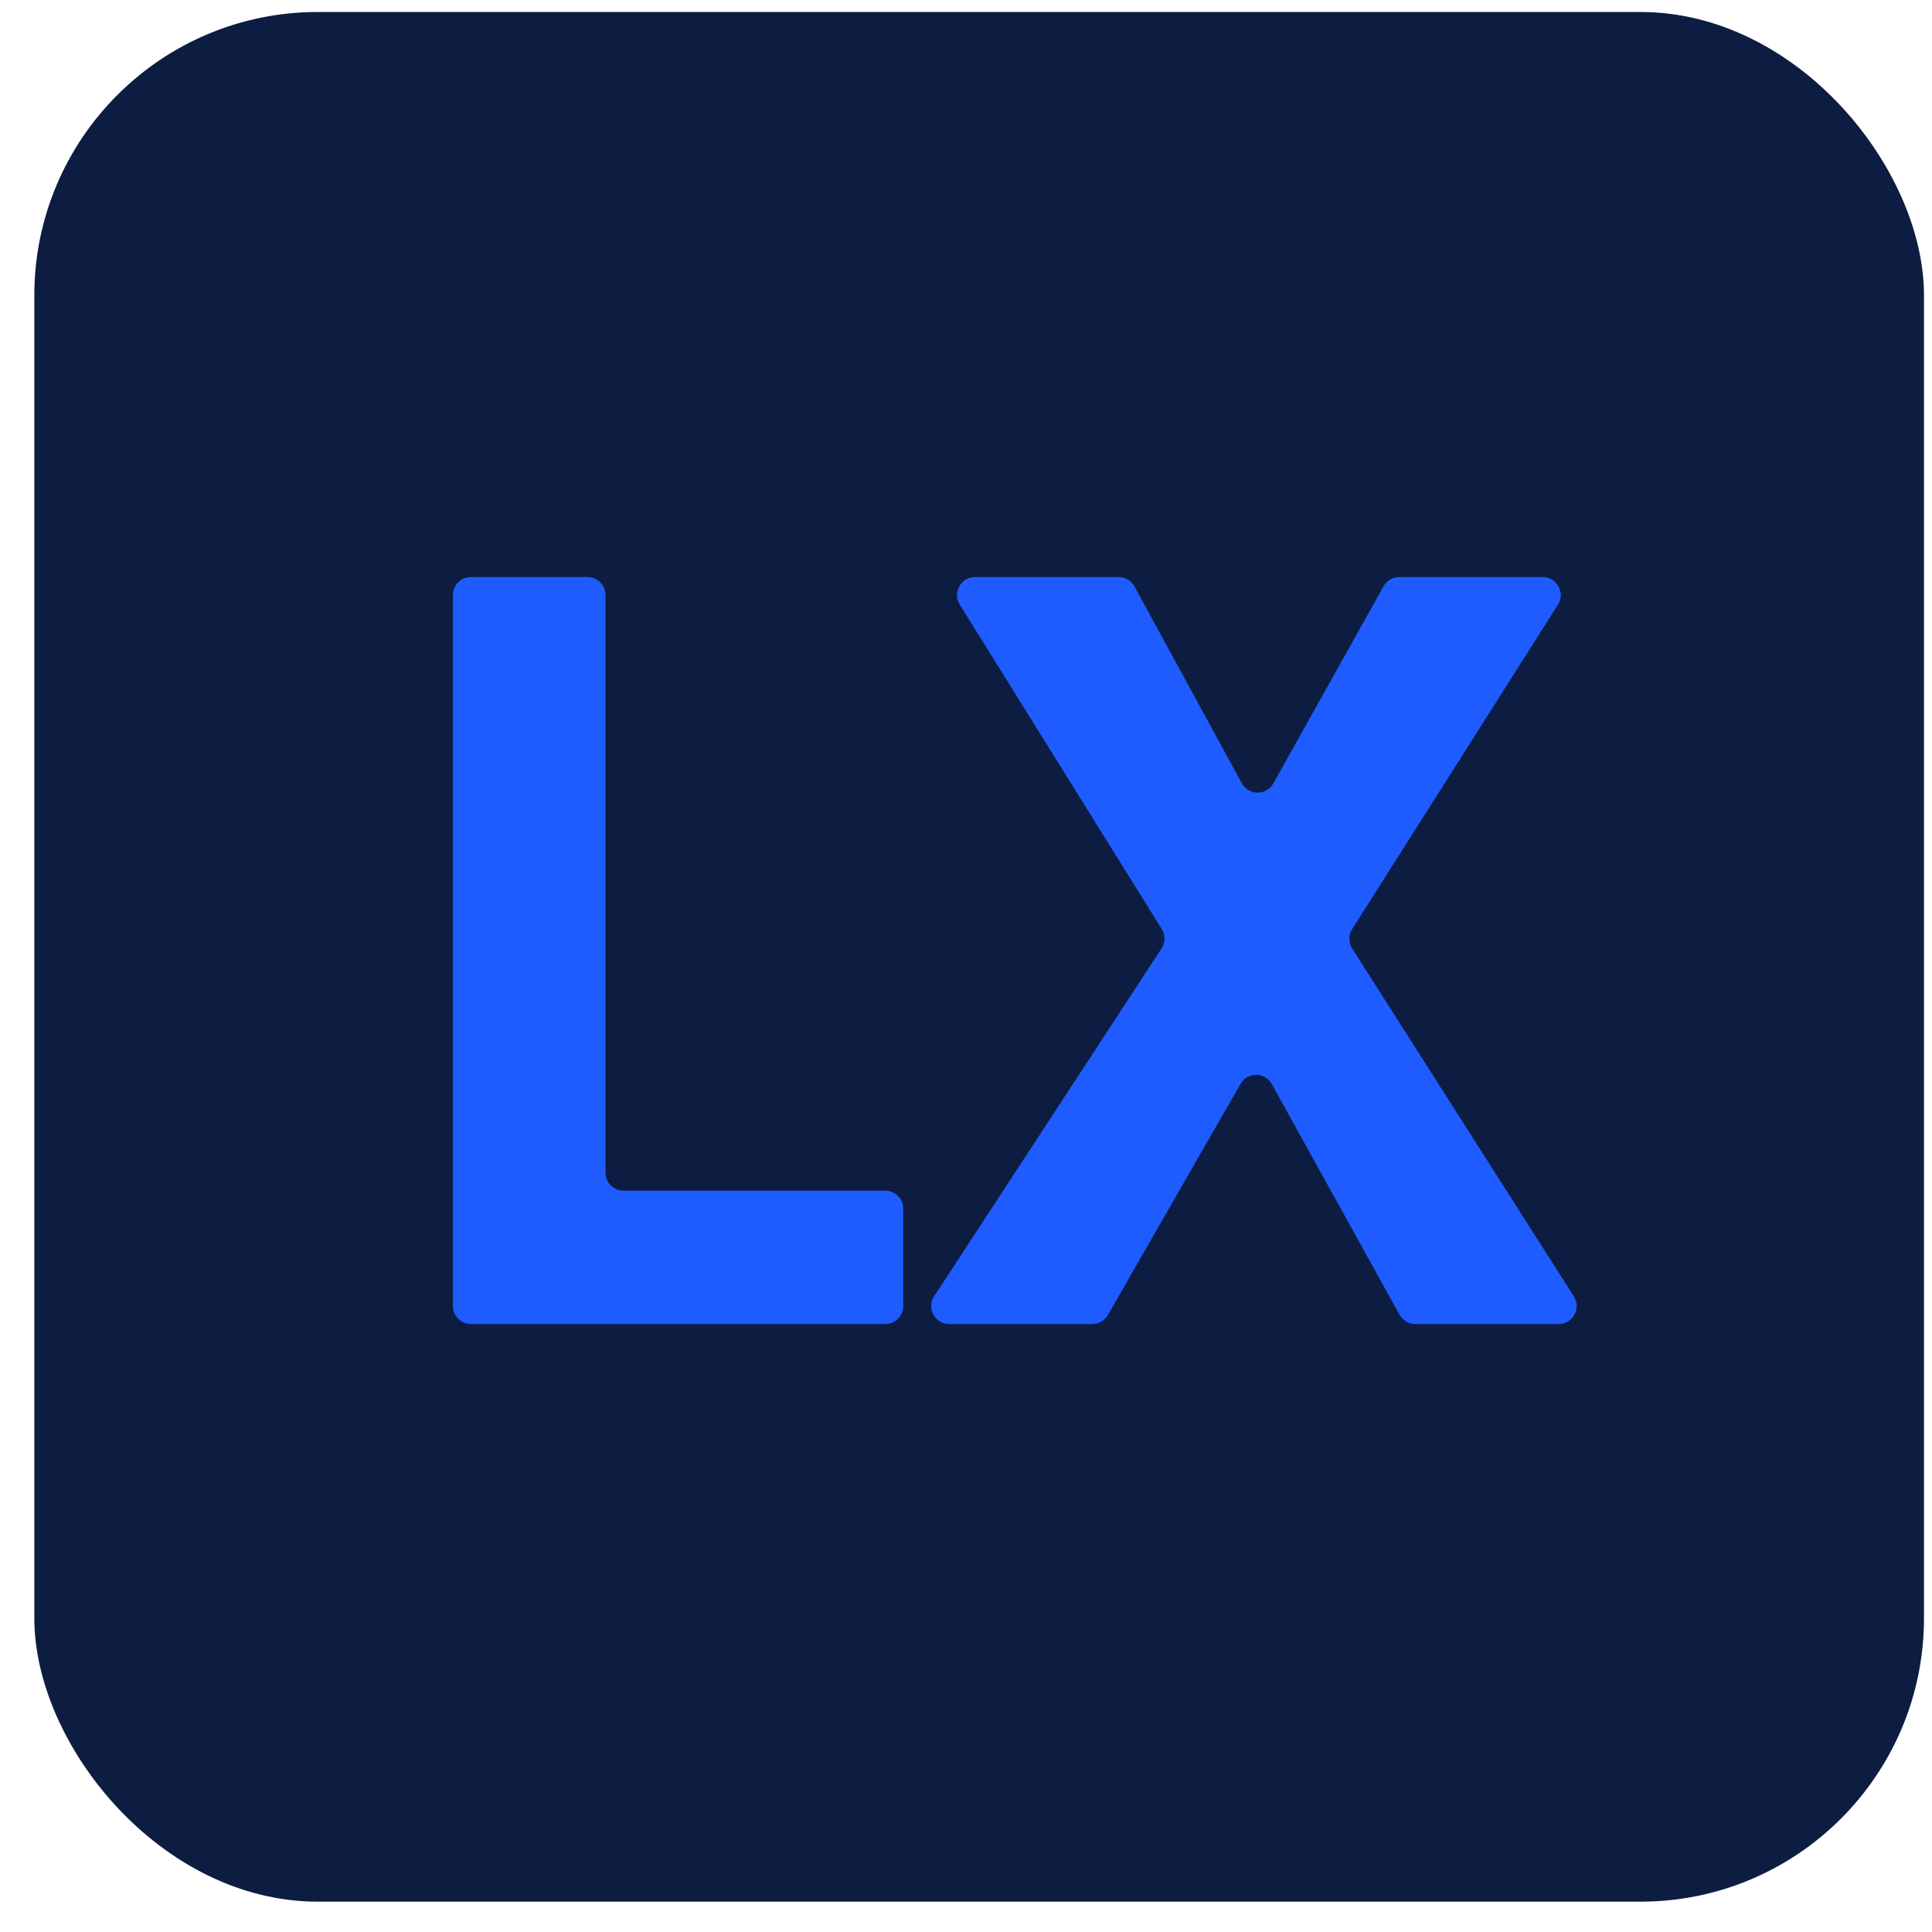
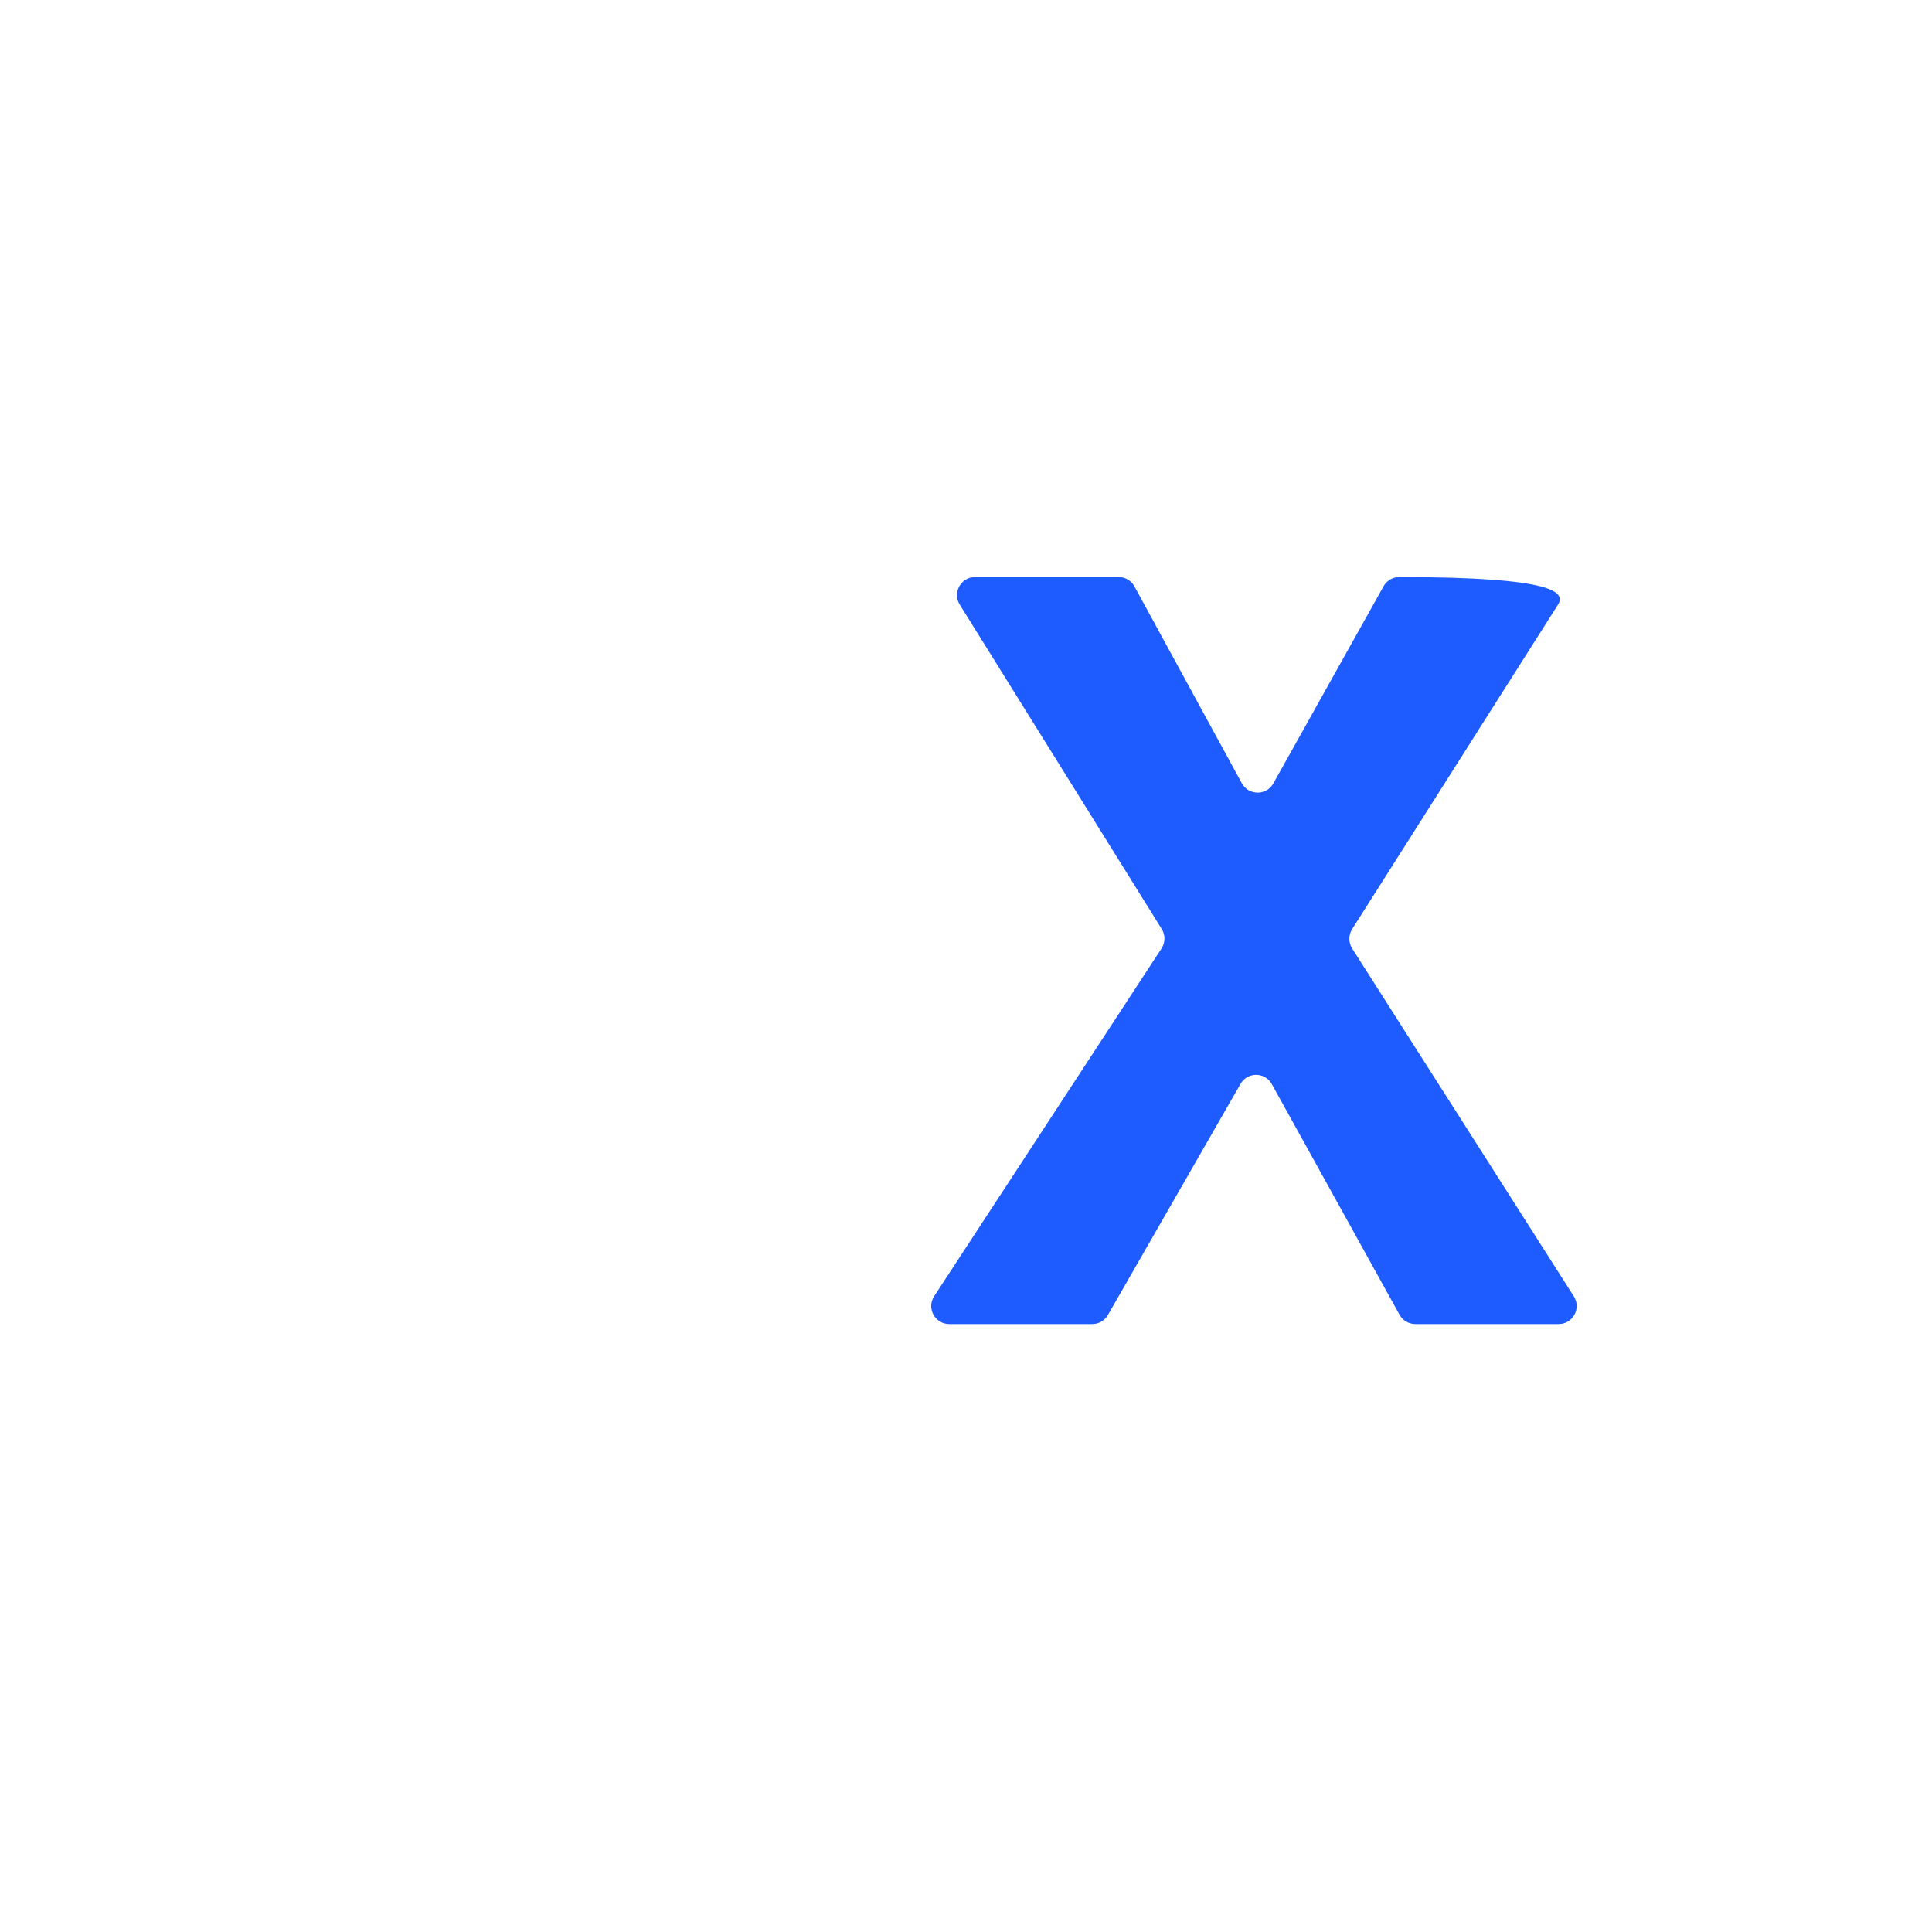
<svg xmlns="http://www.w3.org/2000/svg" width="34" height="34" viewBox="0 0 34 34" fill="none">
-   <rect x="0.604" y="0.211" width="33.255" height="33.255" rx="4.988" fill="#0D1C41" />
-   <path d="M7.971 10.472C7.971 10.297 8.113 10.155 8.288 10.155H10.34C10.515 10.155 10.656 10.297 10.656 10.472V20.637C10.656 20.812 10.798 20.954 10.973 20.954H15.579C15.754 20.954 15.896 21.096 15.896 21.27V22.984C15.896 23.159 15.754 23.301 15.579 23.301H8.288C8.113 23.301 7.971 23.159 7.971 22.984V10.472Z" fill="#1E5CFF" />
-   <path d="M24.348 10.318C24.404 10.217 24.51 10.155 24.625 10.155H27.149C27.399 10.155 27.55 10.431 27.417 10.642L23.795 16.352C23.73 16.456 23.73 16.588 23.796 16.692L27.697 22.814C27.831 23.025 27.68 23.301 27.43 23.301H24.907C24.792 23.301 24.686 23.239 24.63 23.138L22.382 19.079C22.263 18.863 21.953 18.861 21.831 19.075L19.497 23.142C19.441 23.24 19.336 23.301 19.222 23.301H16.705C16.453 23.301 16.302 23.022 16.44 22.811L20.441 16.691C20.508 16.588 20.51 16.455 20.445 16.35L16.89 10.64C16.759 10.429 16.911 10.155 17.159 10.155H19.687C19.803 10.155 19.91 10.219 19.965 10.321L21.854 13.784C21.974 14.002 22.287 14.004 22.409 13.786L24.348 10.318Z" fill="#1E5CFF" />
+   <path d="M24.348 10.318C24.404 10.217 24.51 10.155 24.625 10.155C27.399 10.155 27.55 10.431 27.417 10.642L23.795 16.352C23.73 16.456 23.73 16.588 23.796 16.692L27.697 22.814C27.831 23.025 27.68 23.301 27.43 23.301H24.907C24.792 23.301 24.686 23.239 24.63 23.138L22.382 19.079C22.263 18.863 21.953 18.861 21.831 19.075L19.497 23.142C19.441 23.24 19.336 23.301 19.222 23.301H16.705C16.453 23.301 16.302 23.022 16.44 22.811L20.441 16.691C20.508 16.588 20.51 16.455 20.445 16.35L16.89 10.64C16.759 10.429 16.911 10.155 17.159 10.155H19.687C19.803 10.155 19.91 10.219 19.965 10.321L21.854 13.784C21.974 14.002 22.287 14.004 22.409 13.786L24.348 10.318Z" fill="#1E5CFF" />
</svg>